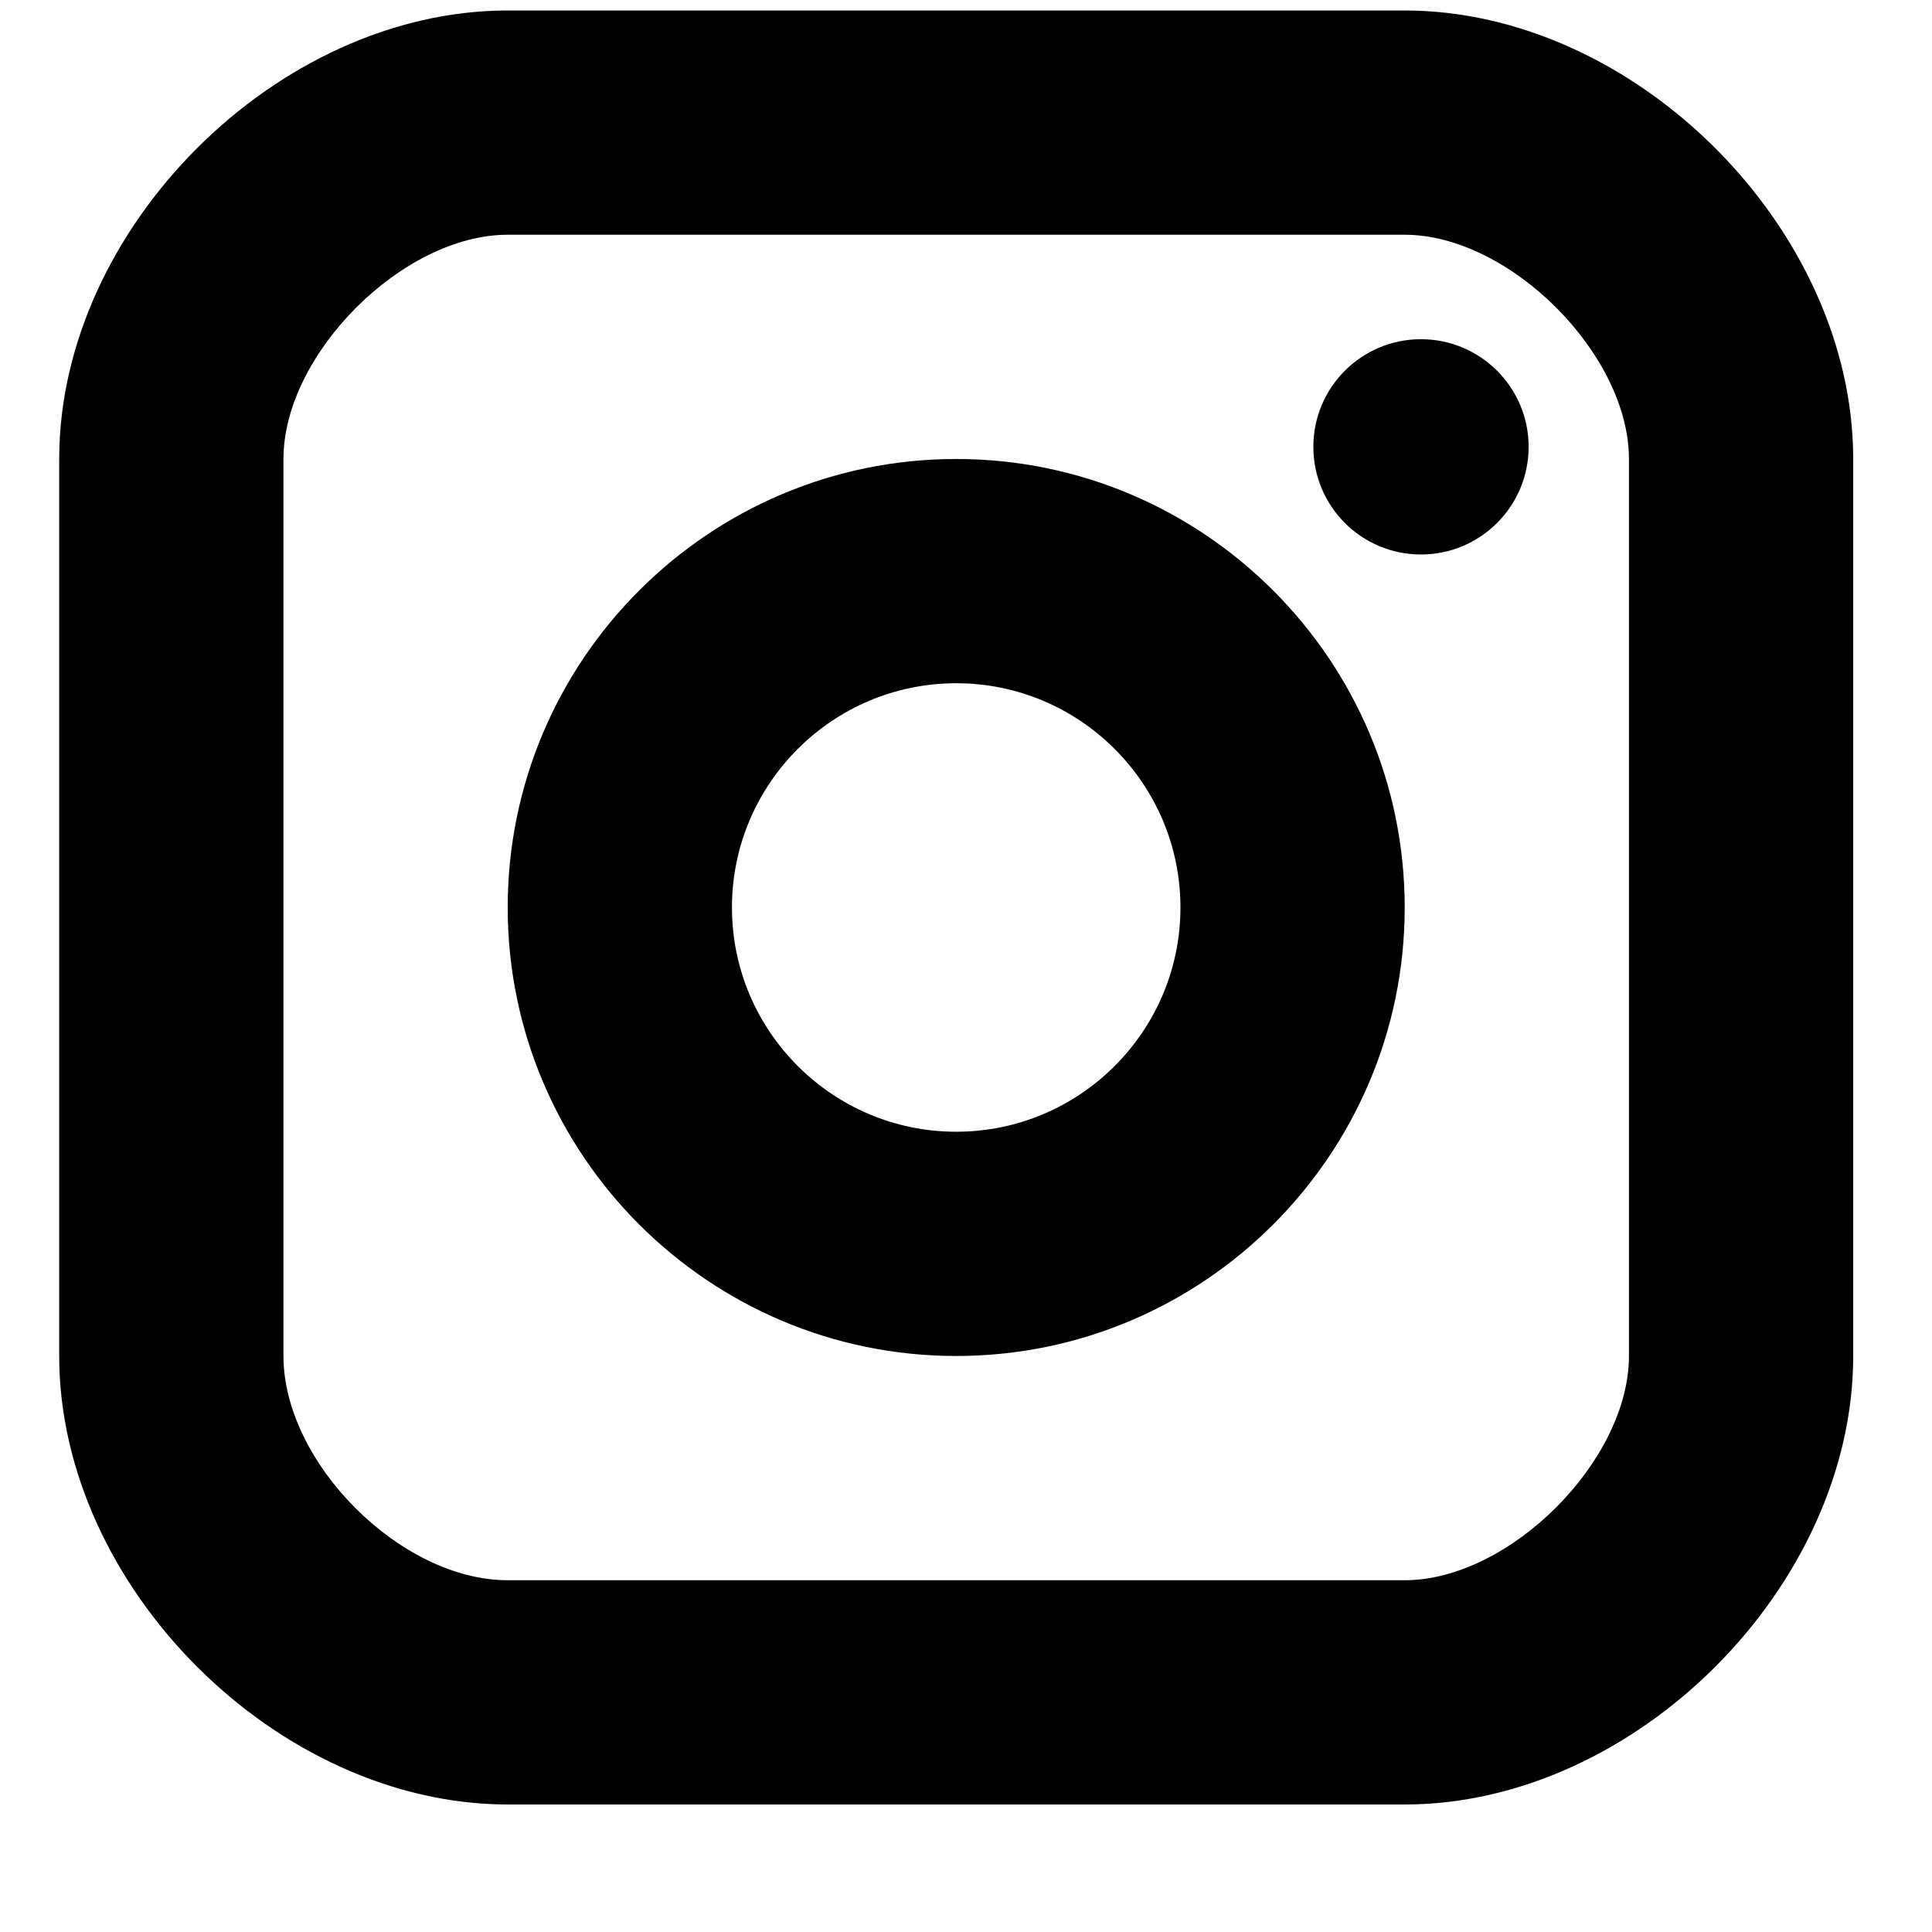
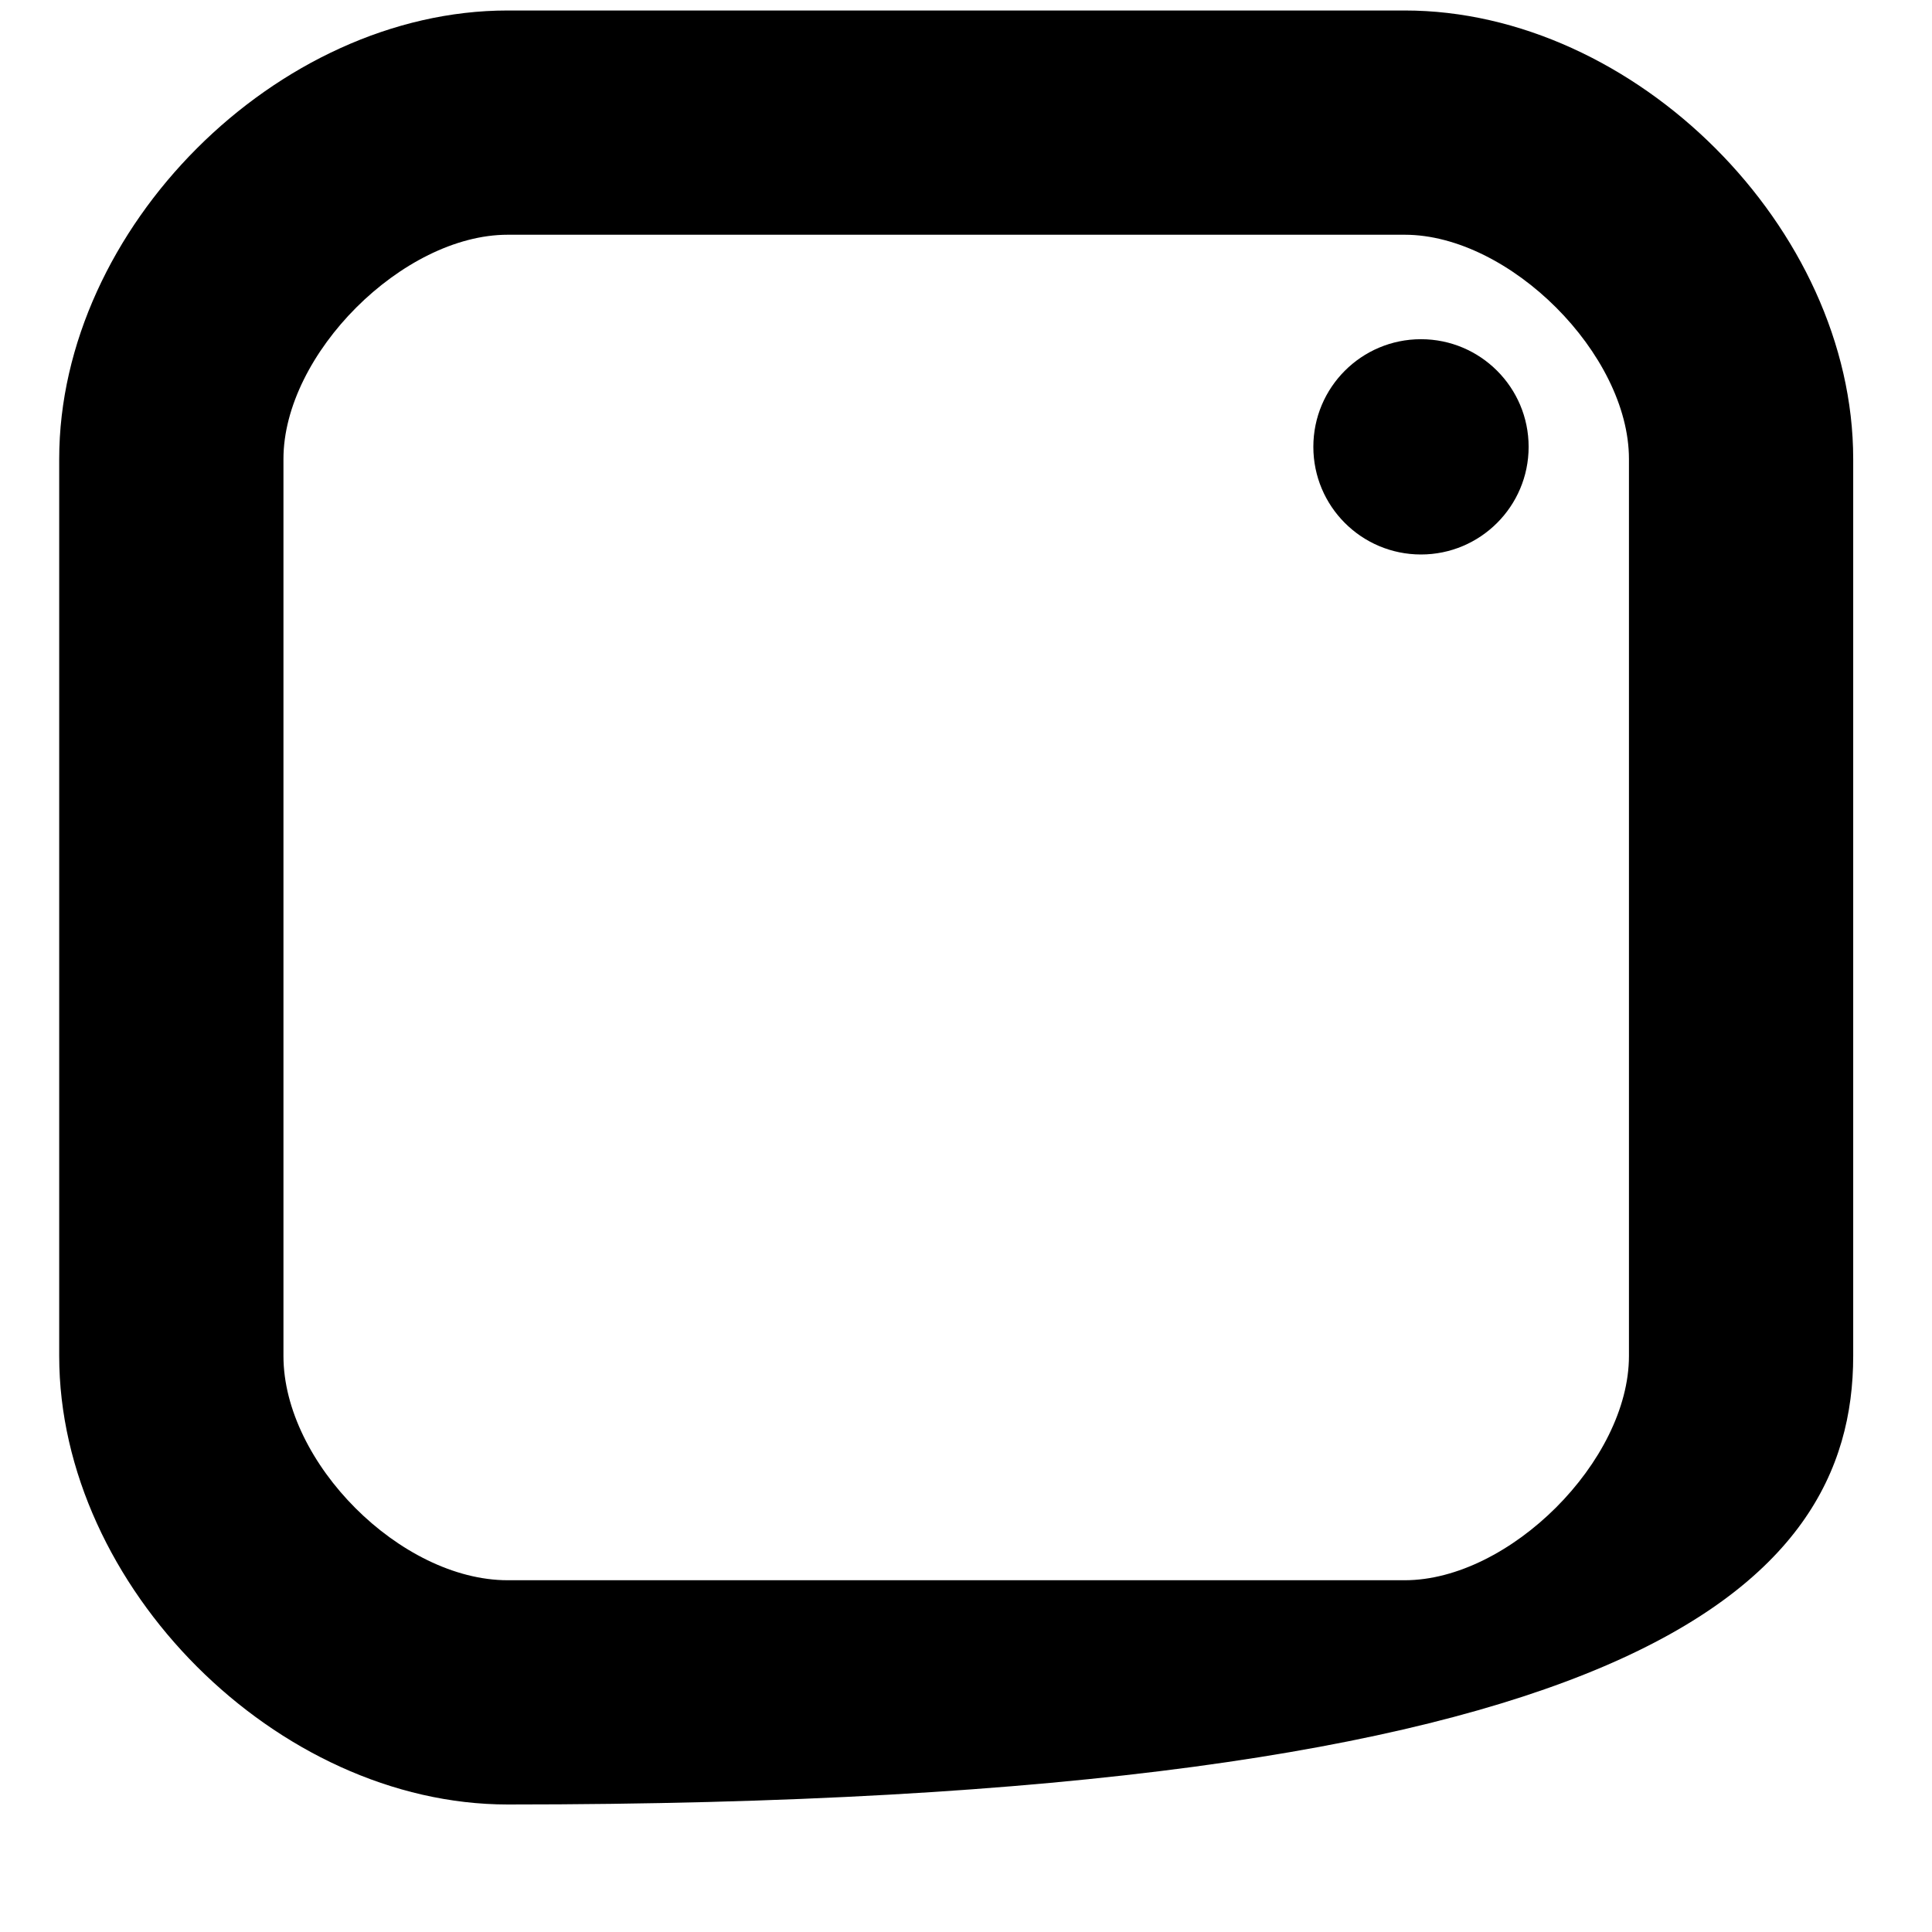
<svg xmlns="http://www.w3.org/2000/svg" width="14" height="14" viewBox="0 0 14 14" fill="none">
  <path d="M10.297 4.018C10.727 4.018 11.077 3.669 11.077 3.238C11.077 2.807 10.727 2.458 10.297 2.458C9.866 2.458 9.517 2.807 9.517 3.238C9.517 3.669 9.866 4.018 10.297 4.018Z" fill="currentColor" />
-   <path fillRule="evenodd" clipRule="evenodd" d="M3.679 6.576C3.679 8.368 5.136 9.826 6.929 9.826C8.721 9.826 10.179 8.368 10.179 6.576C10.179 4.784 8.721 3.326 6.929 3.326C5.136 3.326 3.679 4.784 3.679 6.576ZM5.304 6.576C5.304 5.68 6.033 4.951 6.929 4.951C7.825 4.951 8.554 5.68 8.554 6.576C8.554 7.472 7.825 8.201 6.929 8.201C6.033 8.201 5.304 7.472 5.304 6.576Z" fill="currentColor" />
-   <path fillRule="evenodd" clipRule="evenodd" d="M3.679 13.076H10.179C11.849 13.076 13.429 11.496 13.429 9.826V3.326C13.429 1.655 11.849 0.076 10.179 0.076H3.679C2.008 0.076 0.429 1.655 0.429 3.326V9.826C0.429 11.496 2.008 13.076 3.679 13.076ZM2.054 3.326C2.054 2.566 2.919 1.701 3.679 1.701H10.179C10.938 1.701 11.804 2.566 11.804 3.326V9.826C11.804 10.586 10.938 11.451 10.179 11.451H3.679C2.904 11.451 2.054 10.6 2.054 9.826V3.326Z" fill="currentColor" />
+   <path fillRule="evenodd" clipRule="evenodd" d="M3.679 13.076C11.849 13.076 13.429 11.496 13.429 9.826V3.326C13.429 1.655 11.849 0.076 10.179 0.076H3.679C2.008 0.076 0.429 1.655 0.429 3.326V9.826C0.429 11.496 2.008 13.076 3.679 13.076ZM2.054 3.326C2.054 2.566 2.919 1.701 3.679 1.701H10.179C10.938 1.701 11.804 2.566 11.804 3.326V9.826C11.804 10.586 10.938 11.451 10.179 11.451H3.679C2.904 11.451 2.054 10.6 2.054 9.826V3.326Z" fill="currentColor" />
</svg>